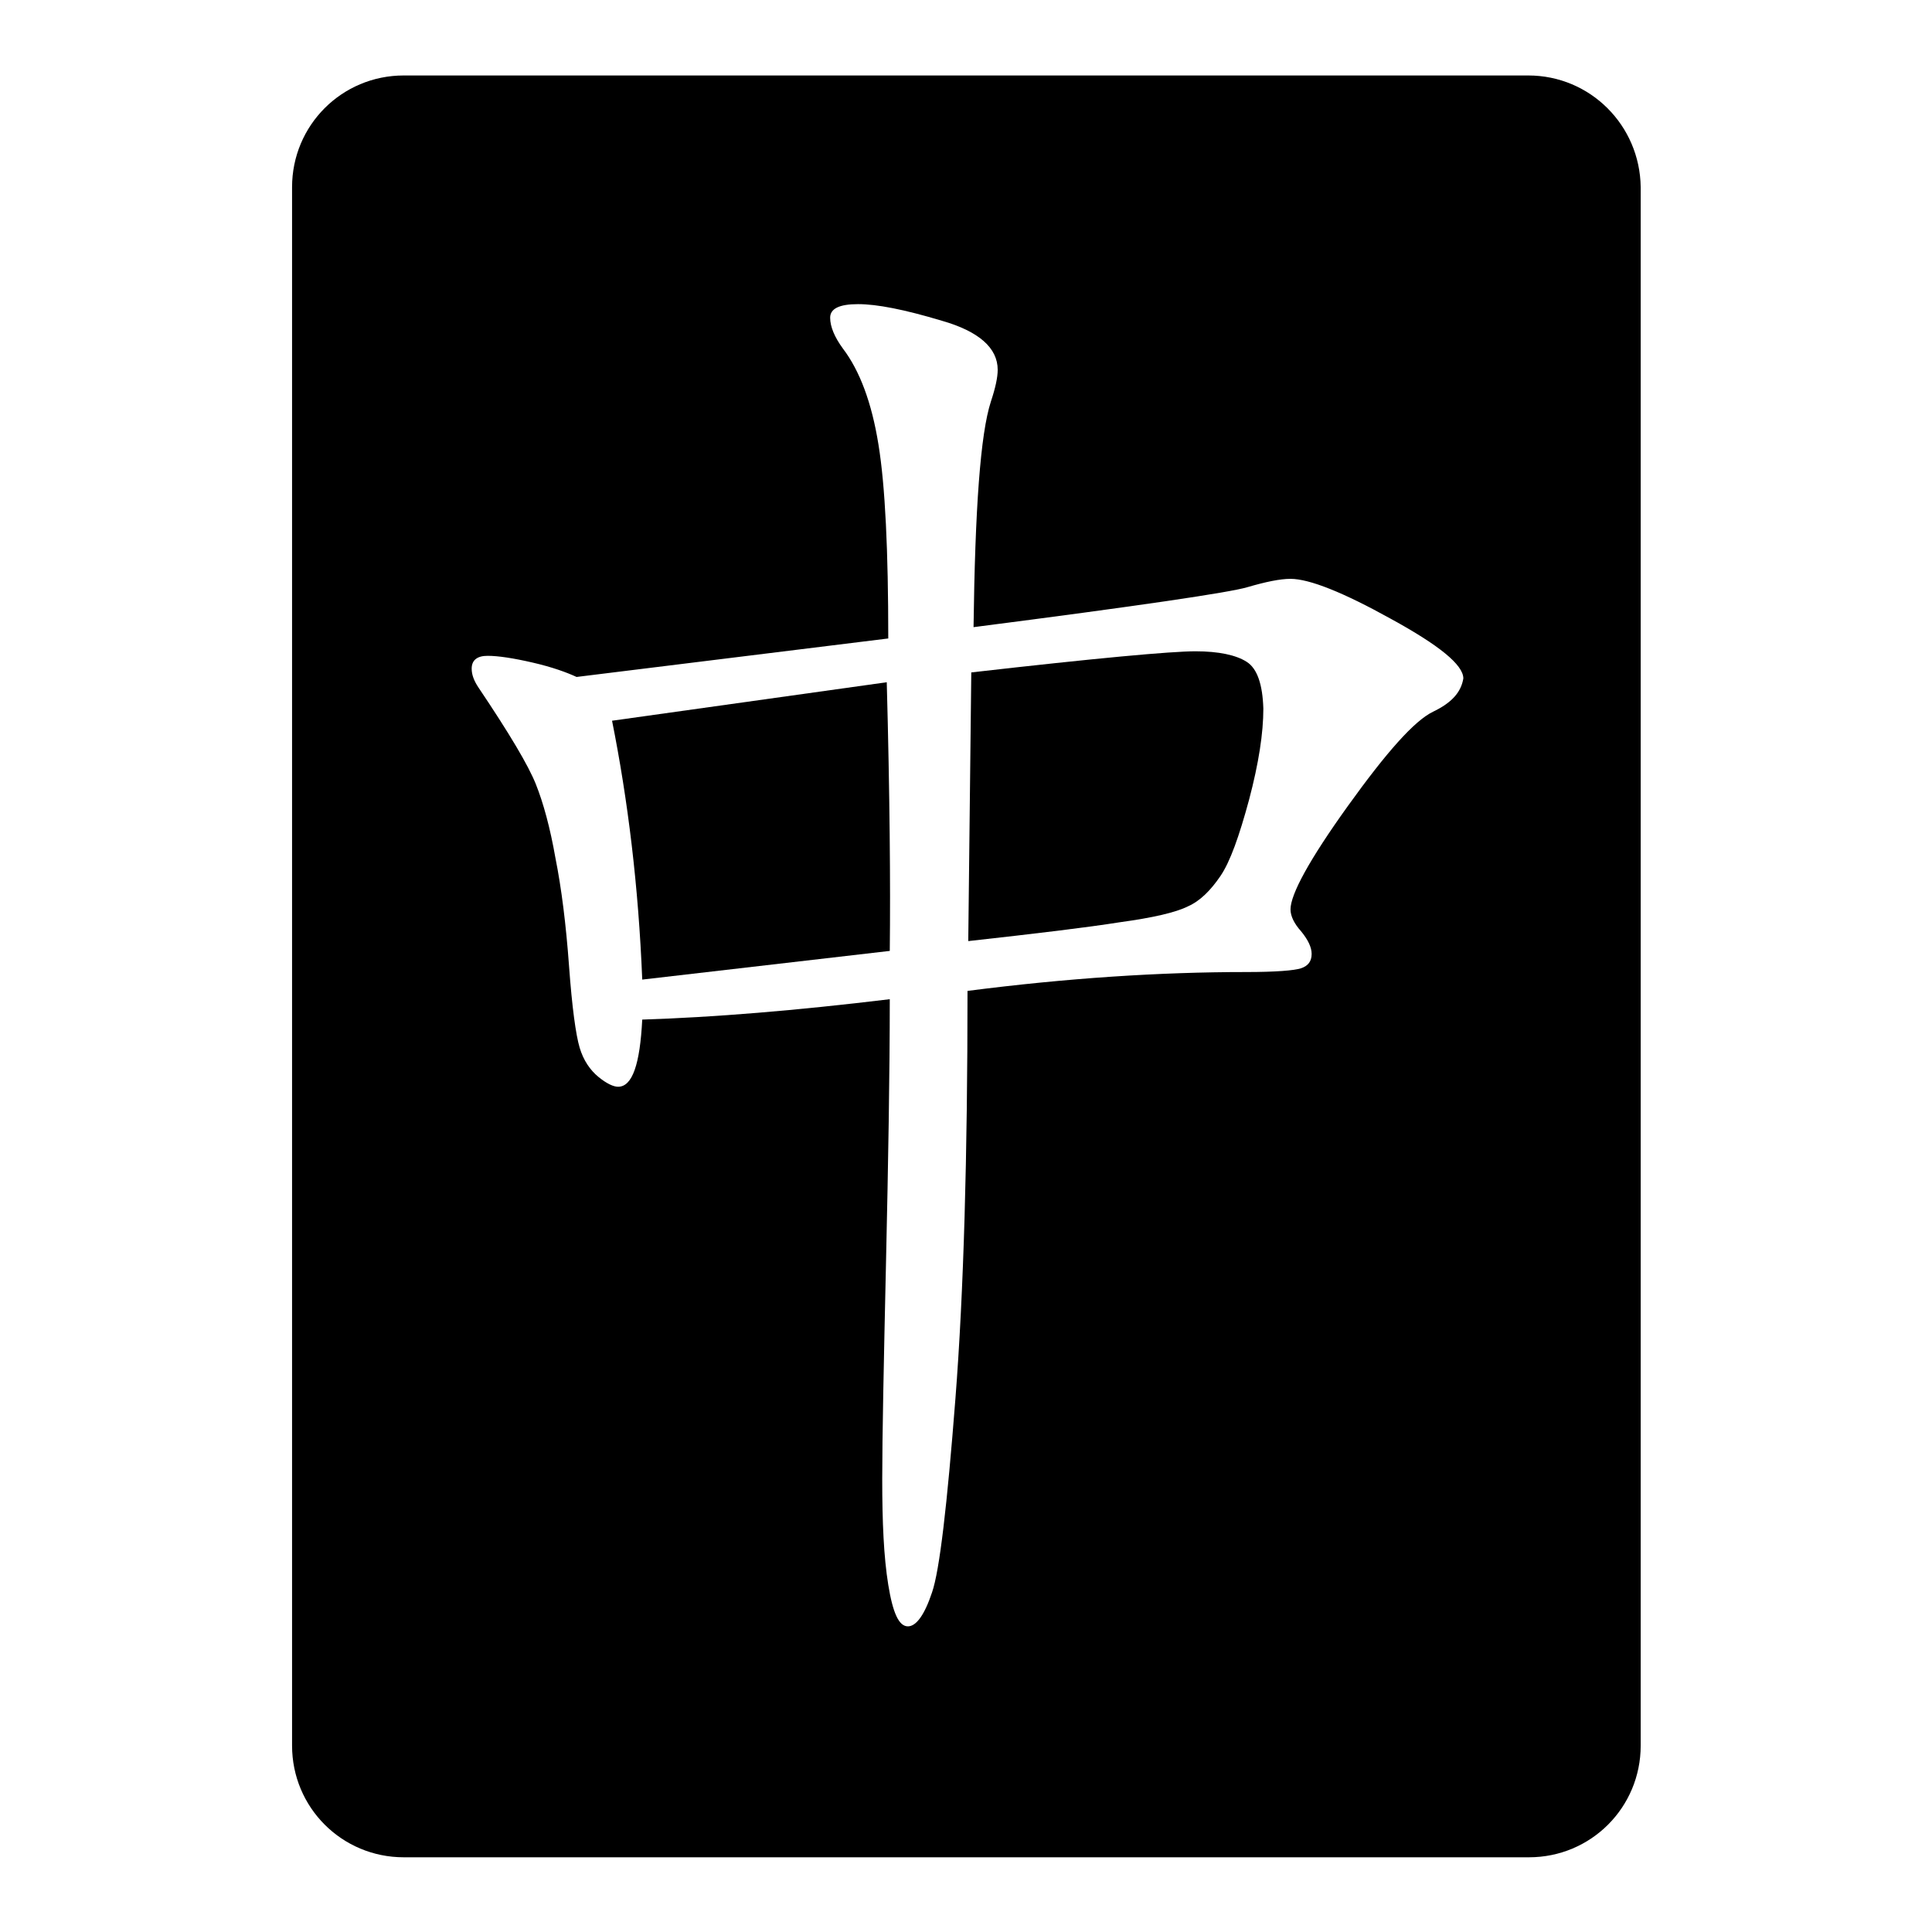
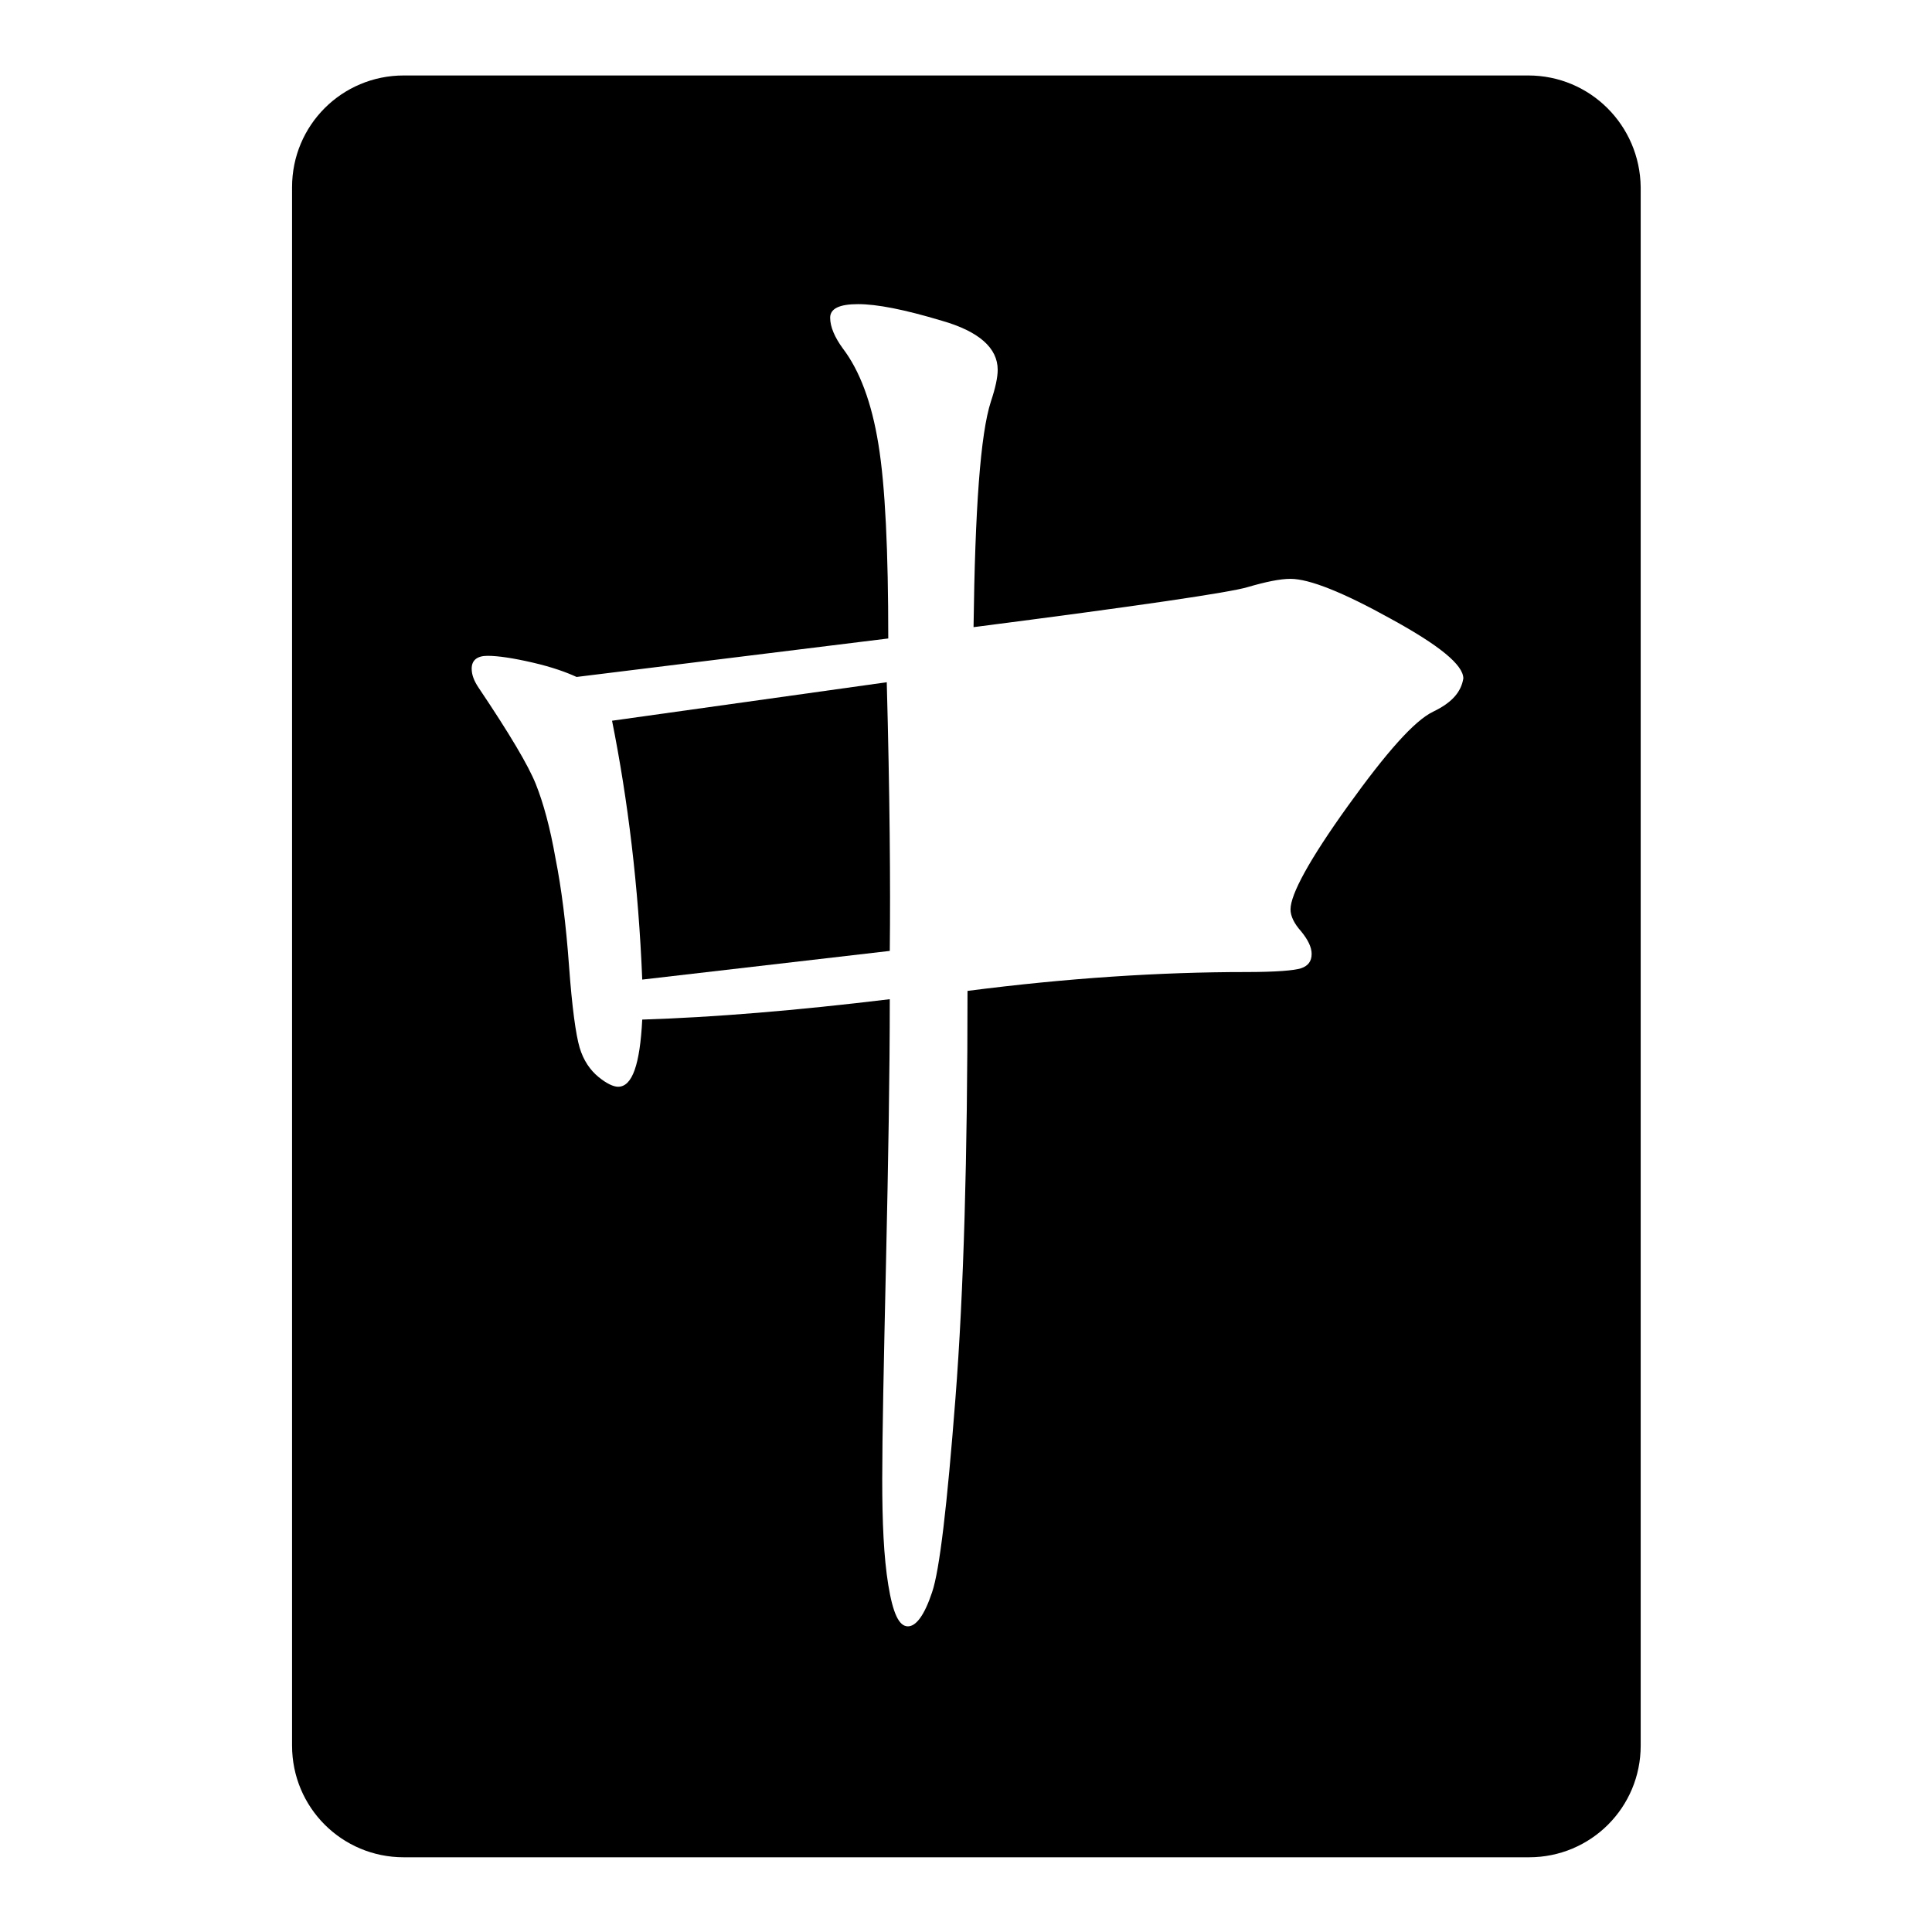
<svg xmlns="http://www.w3.org/2000/svg" version="1.1" x="0px" y="0px" viewBox="0 0 256 256" enable-background="new 0 0 256 256" xml:space="preserve">
  <g>
    <g>
-       <path fill="#000000" d="M165.2,87.7c-1.4-0.9-3.7-1.4-6.8-1.4c-3.2,0-13.1,0.9-29.7,2.8l-0.4,35.6c9-1,15.7-1.8,20.1-2.5c4.4-0.6,7.4-1.3,9-2.1c1.6-0.7,3-2.1,4.3-4c1.3-1.9,2.5-5.3,3.8-10.1c1.3-4.9,1.9-8.9,1.9-12.1C167.3,90.7,166.6,88.6,165.2,87.7z" />
      <path fill="#000000" d="M81.1,95.5c2.1,10.5,3.5,21.9,4,34.3l32.8-3.8c0.1-8.8,0-20.7-0.4-35.6L81.1,95.5z" />
      <path fill="#000000" d="M202.5,10H53.5c-8.2,0-14.8,6.6-14.8,14.8v206.5c0,8.2,6.6,14.8,14.8,14.8h149.1c8.2,0,14.8-6.6,14.8-14.8V24.8C217.3,16.6,210.7,10,202.5,10z M189.9,94.3c-2.5,1.2-6.2,5.4-11.3,12.5s-7.6,11.7-7.6,13.7c0,0.9,0.5,1.9,1.4,2.9c0.9,1.1,1.4,2.1,1.4,3c0,1-0.5,1.6-1.4,1.9c-0.9,0.3-3.4,0.5-7.3,0.5c-11.4,0-23.7,0.8-36.9,2.5c0,21.8-0.5,39.9-1.6,54c-1.1,14.2-2.1,22.8-3.1,25.7c-1,3-2.1,4.5-3.2,4.5c-1.2,0-2-1.8-2.6-5.5c-0.6-3.7-0.8-8.3-0.8-14c0-5.7,0.2-15.2,0.5-28.7c0.3-13.4,0.5-25.1,0.5-34.9c-12.4,1.5-23.3,2.4-32.8,2.7c-0.3,5.9-1.3,8.9-3.2,8.9c-0.6,0-1.5-0.4-2.6-1.3c-1.1-0.9-2-2.2-2.5-3.9c-0.5-1.7-1-5.3-1.4-10.8c-0.4-5.5-1-10.3-1.8-14.3c-0.7-4-1.6-7.3-2.6-9.8c-1-2.5-3.5-6.7-7.6-12.8c-0.6-0.9-0.9-1.7-0.9-2.5c0-1.1,0.7-1.7,2.1-1.7c1.4,0,3.4,0.3,6,0.9c2.6,0.6,4.5,1.3,5.8,1.9l41.3-5.1c0-11.6-0.4-20.2-1.3-25.7c-0.9-5.6-2.5-9.8-4.7-12.7c-1.1-1.5-1.7-2.9-1.7-4.1s1.2-1.8,3.7-1.8c2.5,0,6.1,0.7,11.1,2.2c4.9,1.4,7.4,3.6,7.4,6.5c0,1-0.3,2.4-0.9,4.2c-1.4,4.3-2.1,14.3-2.3,29.9c21.8-2.8,34-4.6,36.3-5.3c2.4-0.7,4.3-1.1,5.7-1.1c2.5,0,7,1.8,13.3,5.3c6.4,3.5,9.6,6.1,9.6,7.9C193.6,91.7,192.4,93.1,189.9,94.3z" />
    </g>
  </g>
</svg>